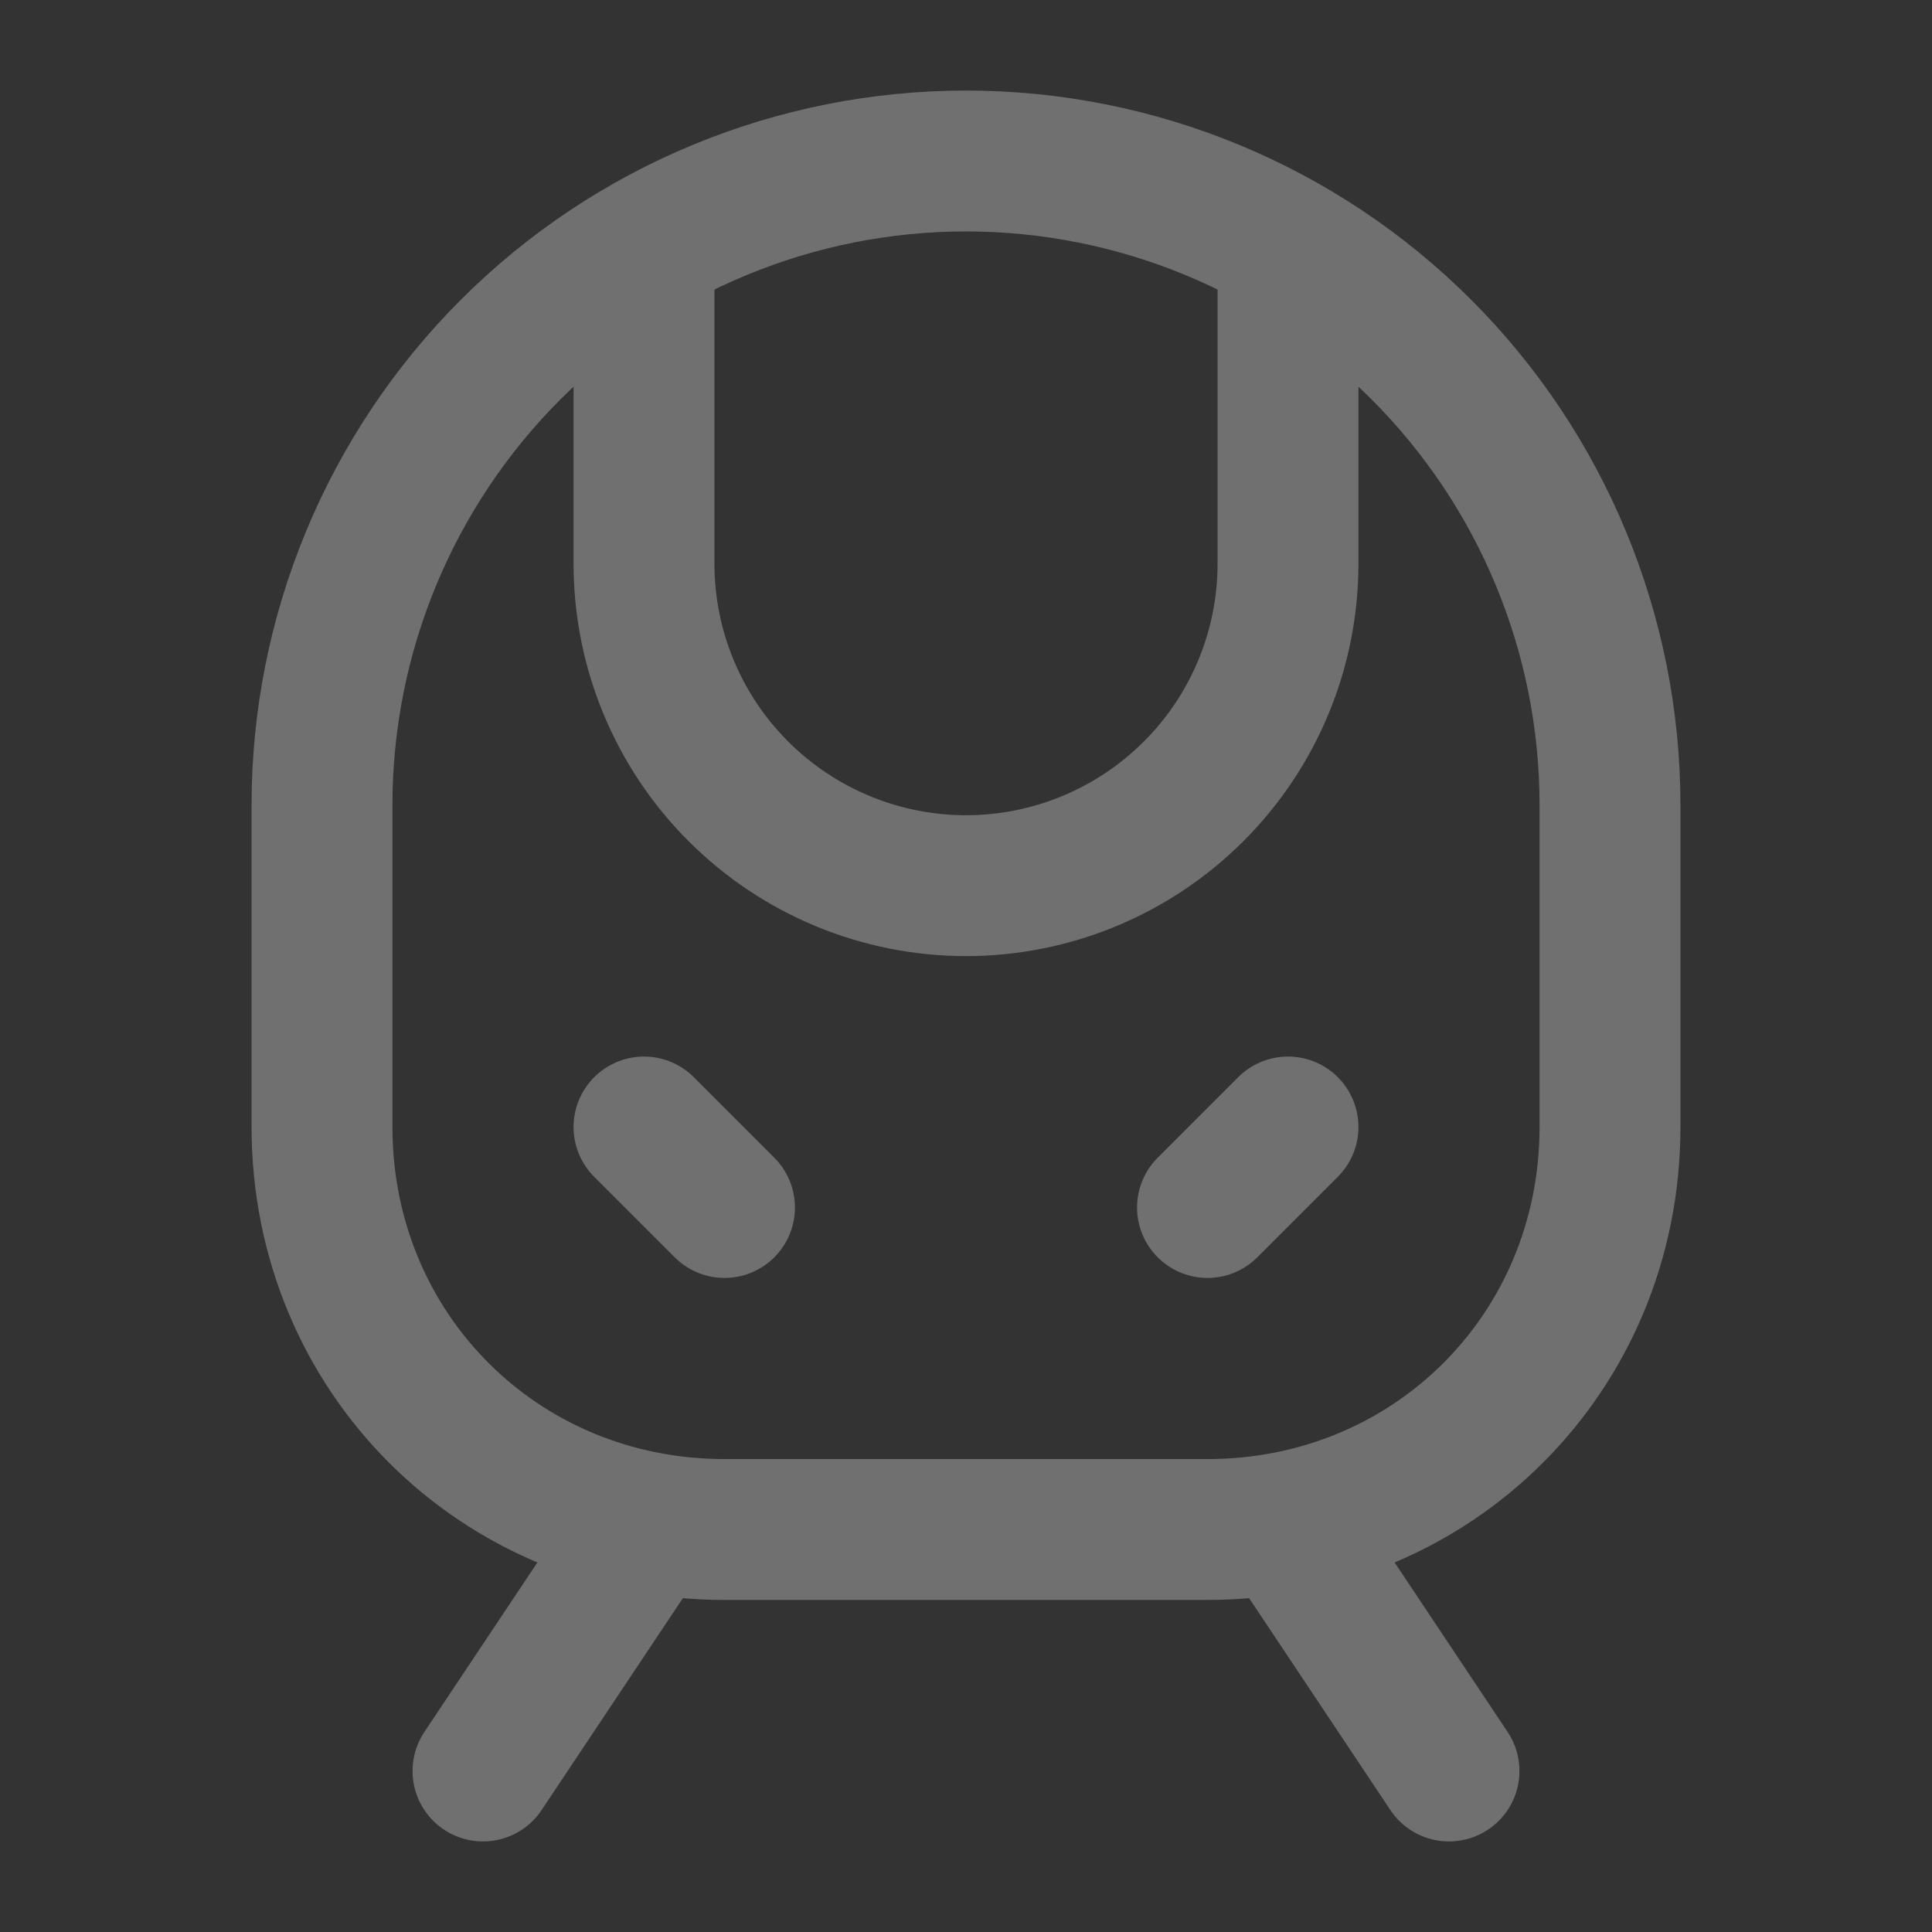
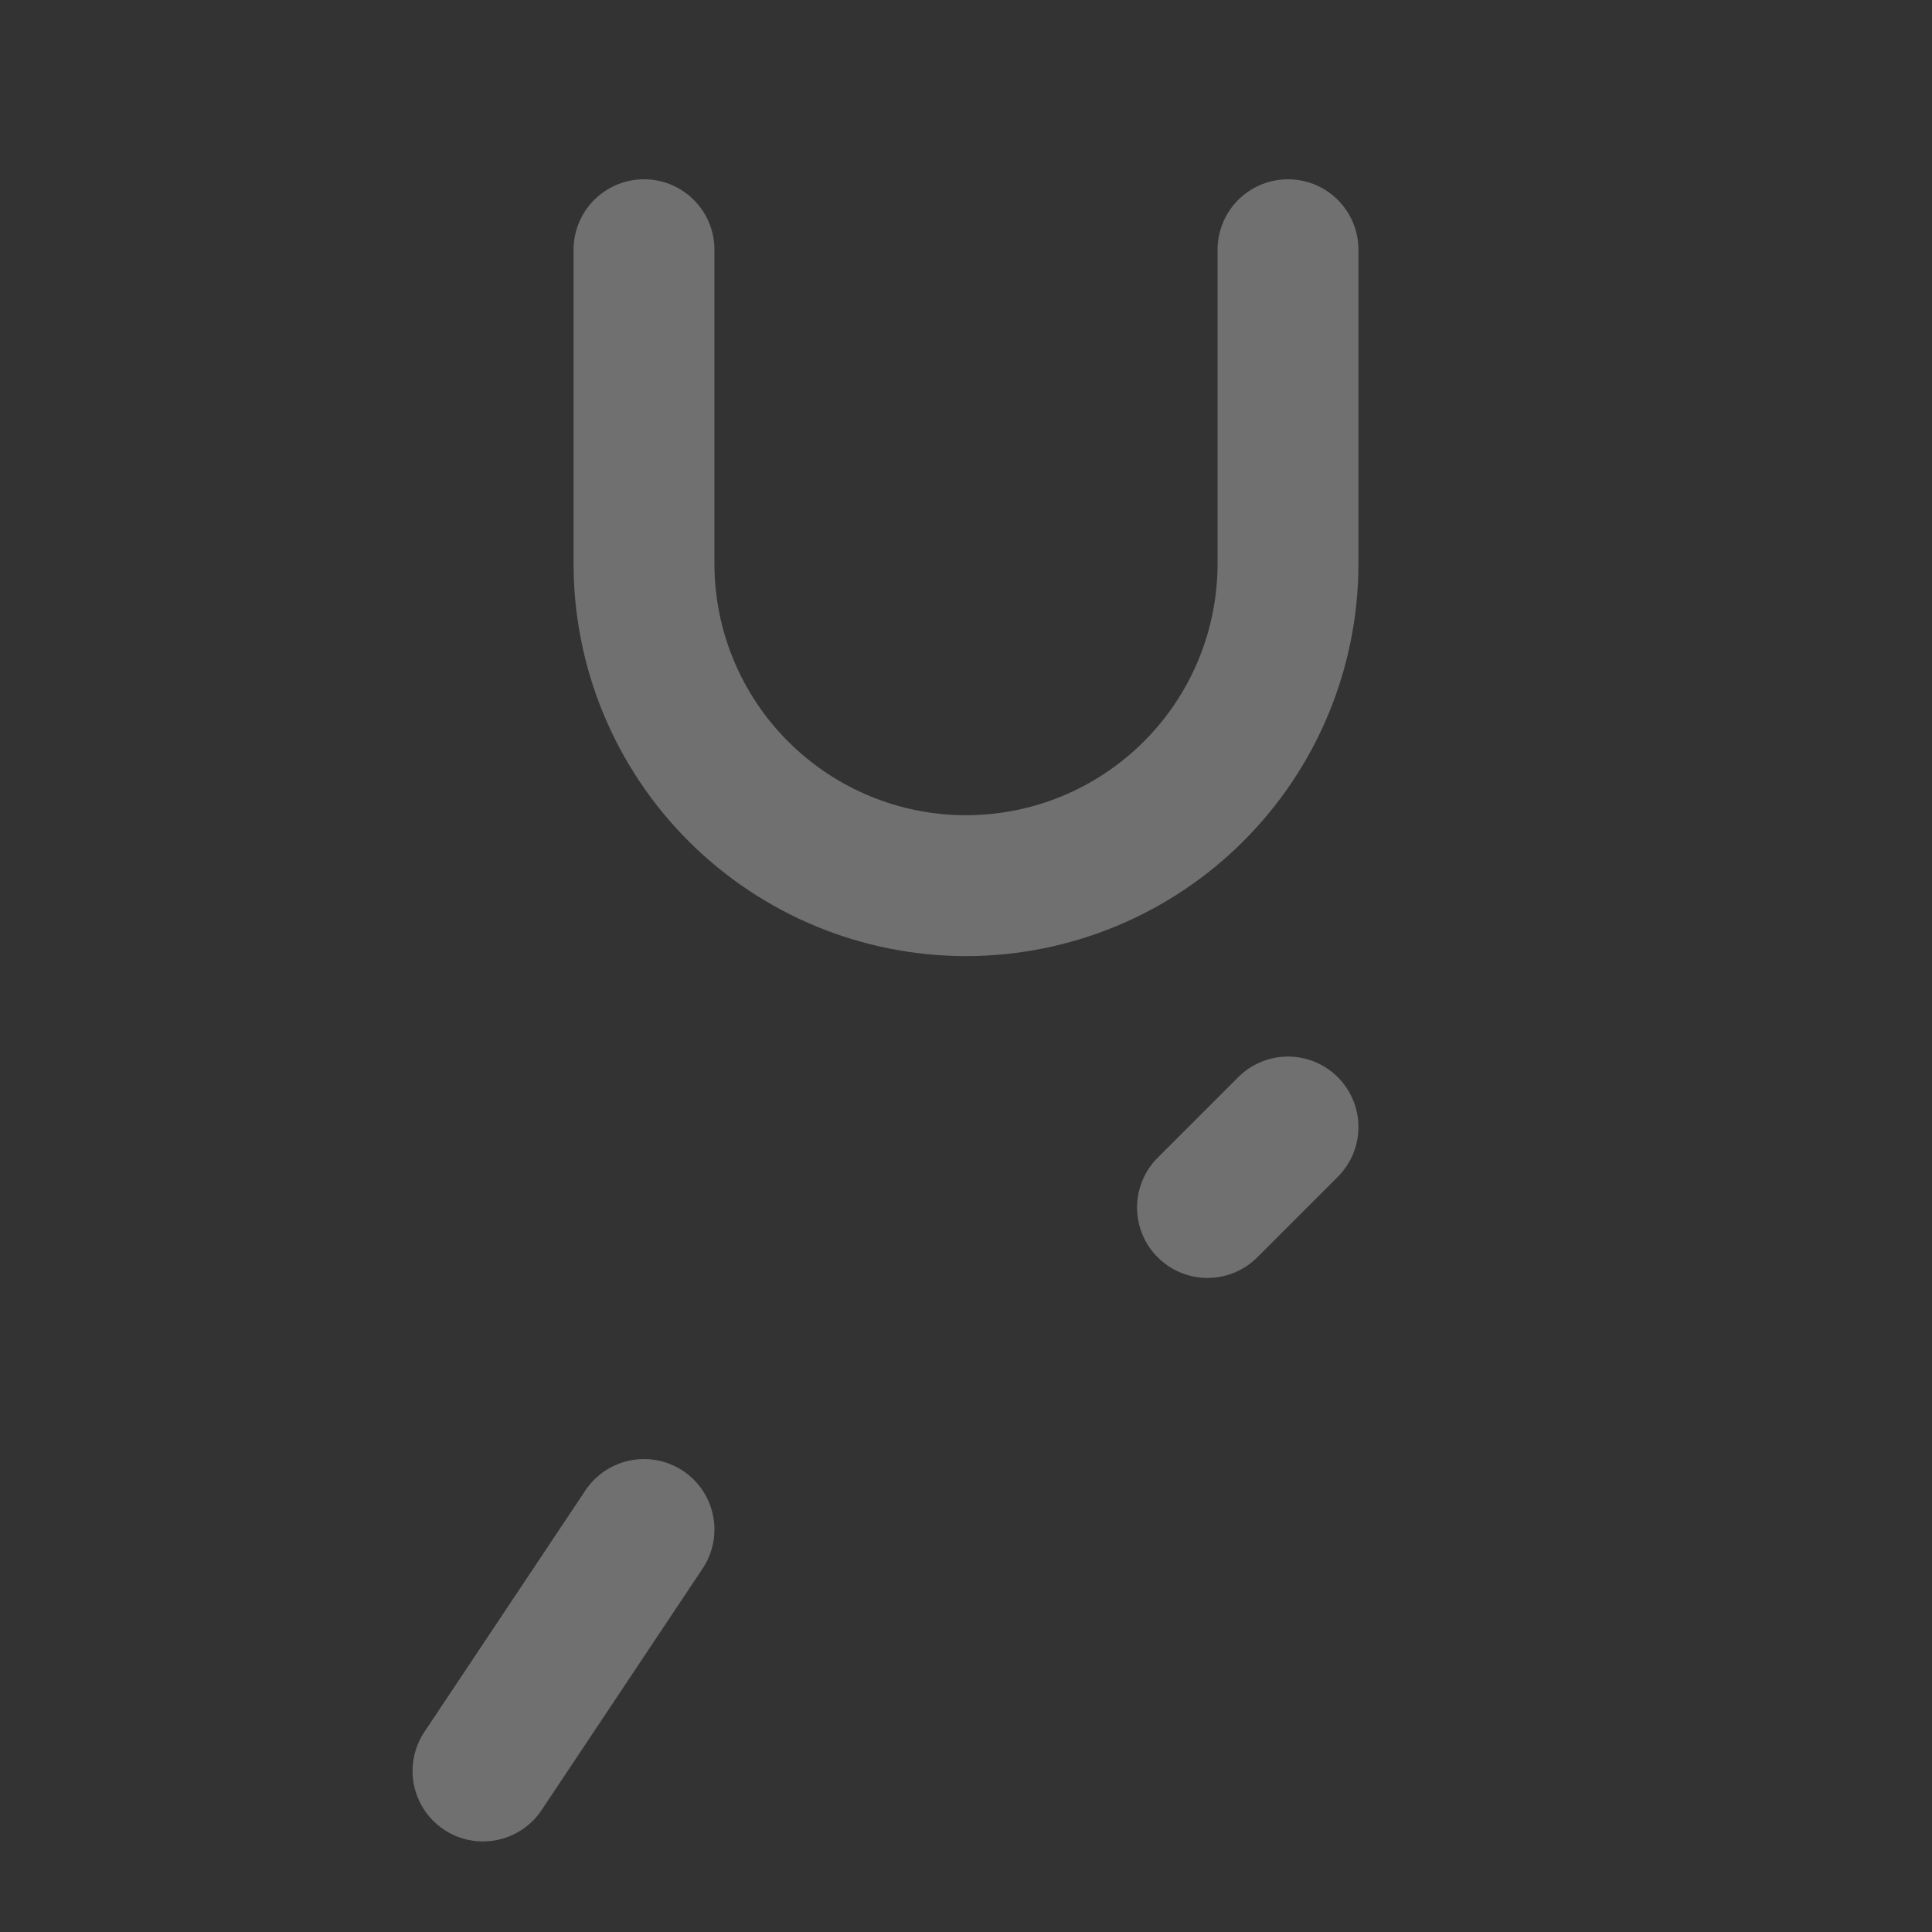
<svg xmlns="http://www.w3.org/2000/svg" width="24" height="24" viewBox="0 0 24 24" fill="none">
  <rect x="0" y="0" width="24" height="24" fill="#333333" stroke="none" />
  <g opacity="0.3">
    <path d="M8 3.102V7.002C8 8.062 8.421 9.08 9.172 9.83C9.922 10.58 10.939 11.002 12 11.002C13.061 11.002 14.078 10.58 14.828 9.83C15.579 9.08 16 8.062 16 7.002V3.102" stroke="white" stroke-width="1.75" stroke-linecap="round" stroke-linejoin="round" />
-     <path d="M9 15L8 14" stroke="white" stroke-width="1.75" stroke-linecap="round" stroke-linejoin="round" />
    <path d="M15 15L16 14" stroke="white" stroke-width="1.75" stroke-linecap="round" stroke-linejoin="round" />
-     <path d="M9 19C6.2 19 4 16.8 4 14V10C4 7.878 4.843 5.843 6.343 4.343C7.843 2.843 9.878 2 12 2C14.122 2 16.157 2.843 17.657 4.343C19.157 5.843 20 7.878 20 10V14C20 16.8 17.8 19 15 19H9Z" stroke="white" stroke-width="1.75" stroke-linecap="round" stroke-linejoin="round" />
    <path d="M8 19L6 22" stroke="white" stroke-width="1.75" stroke-linecap="round" stroke-linejoin="round" />
-     <path d="M16 19L18 22" stroke="white" stroke-width="1.75" stroke-linecap="round" stroke-linejoin="round" />
  </g>
</svg>